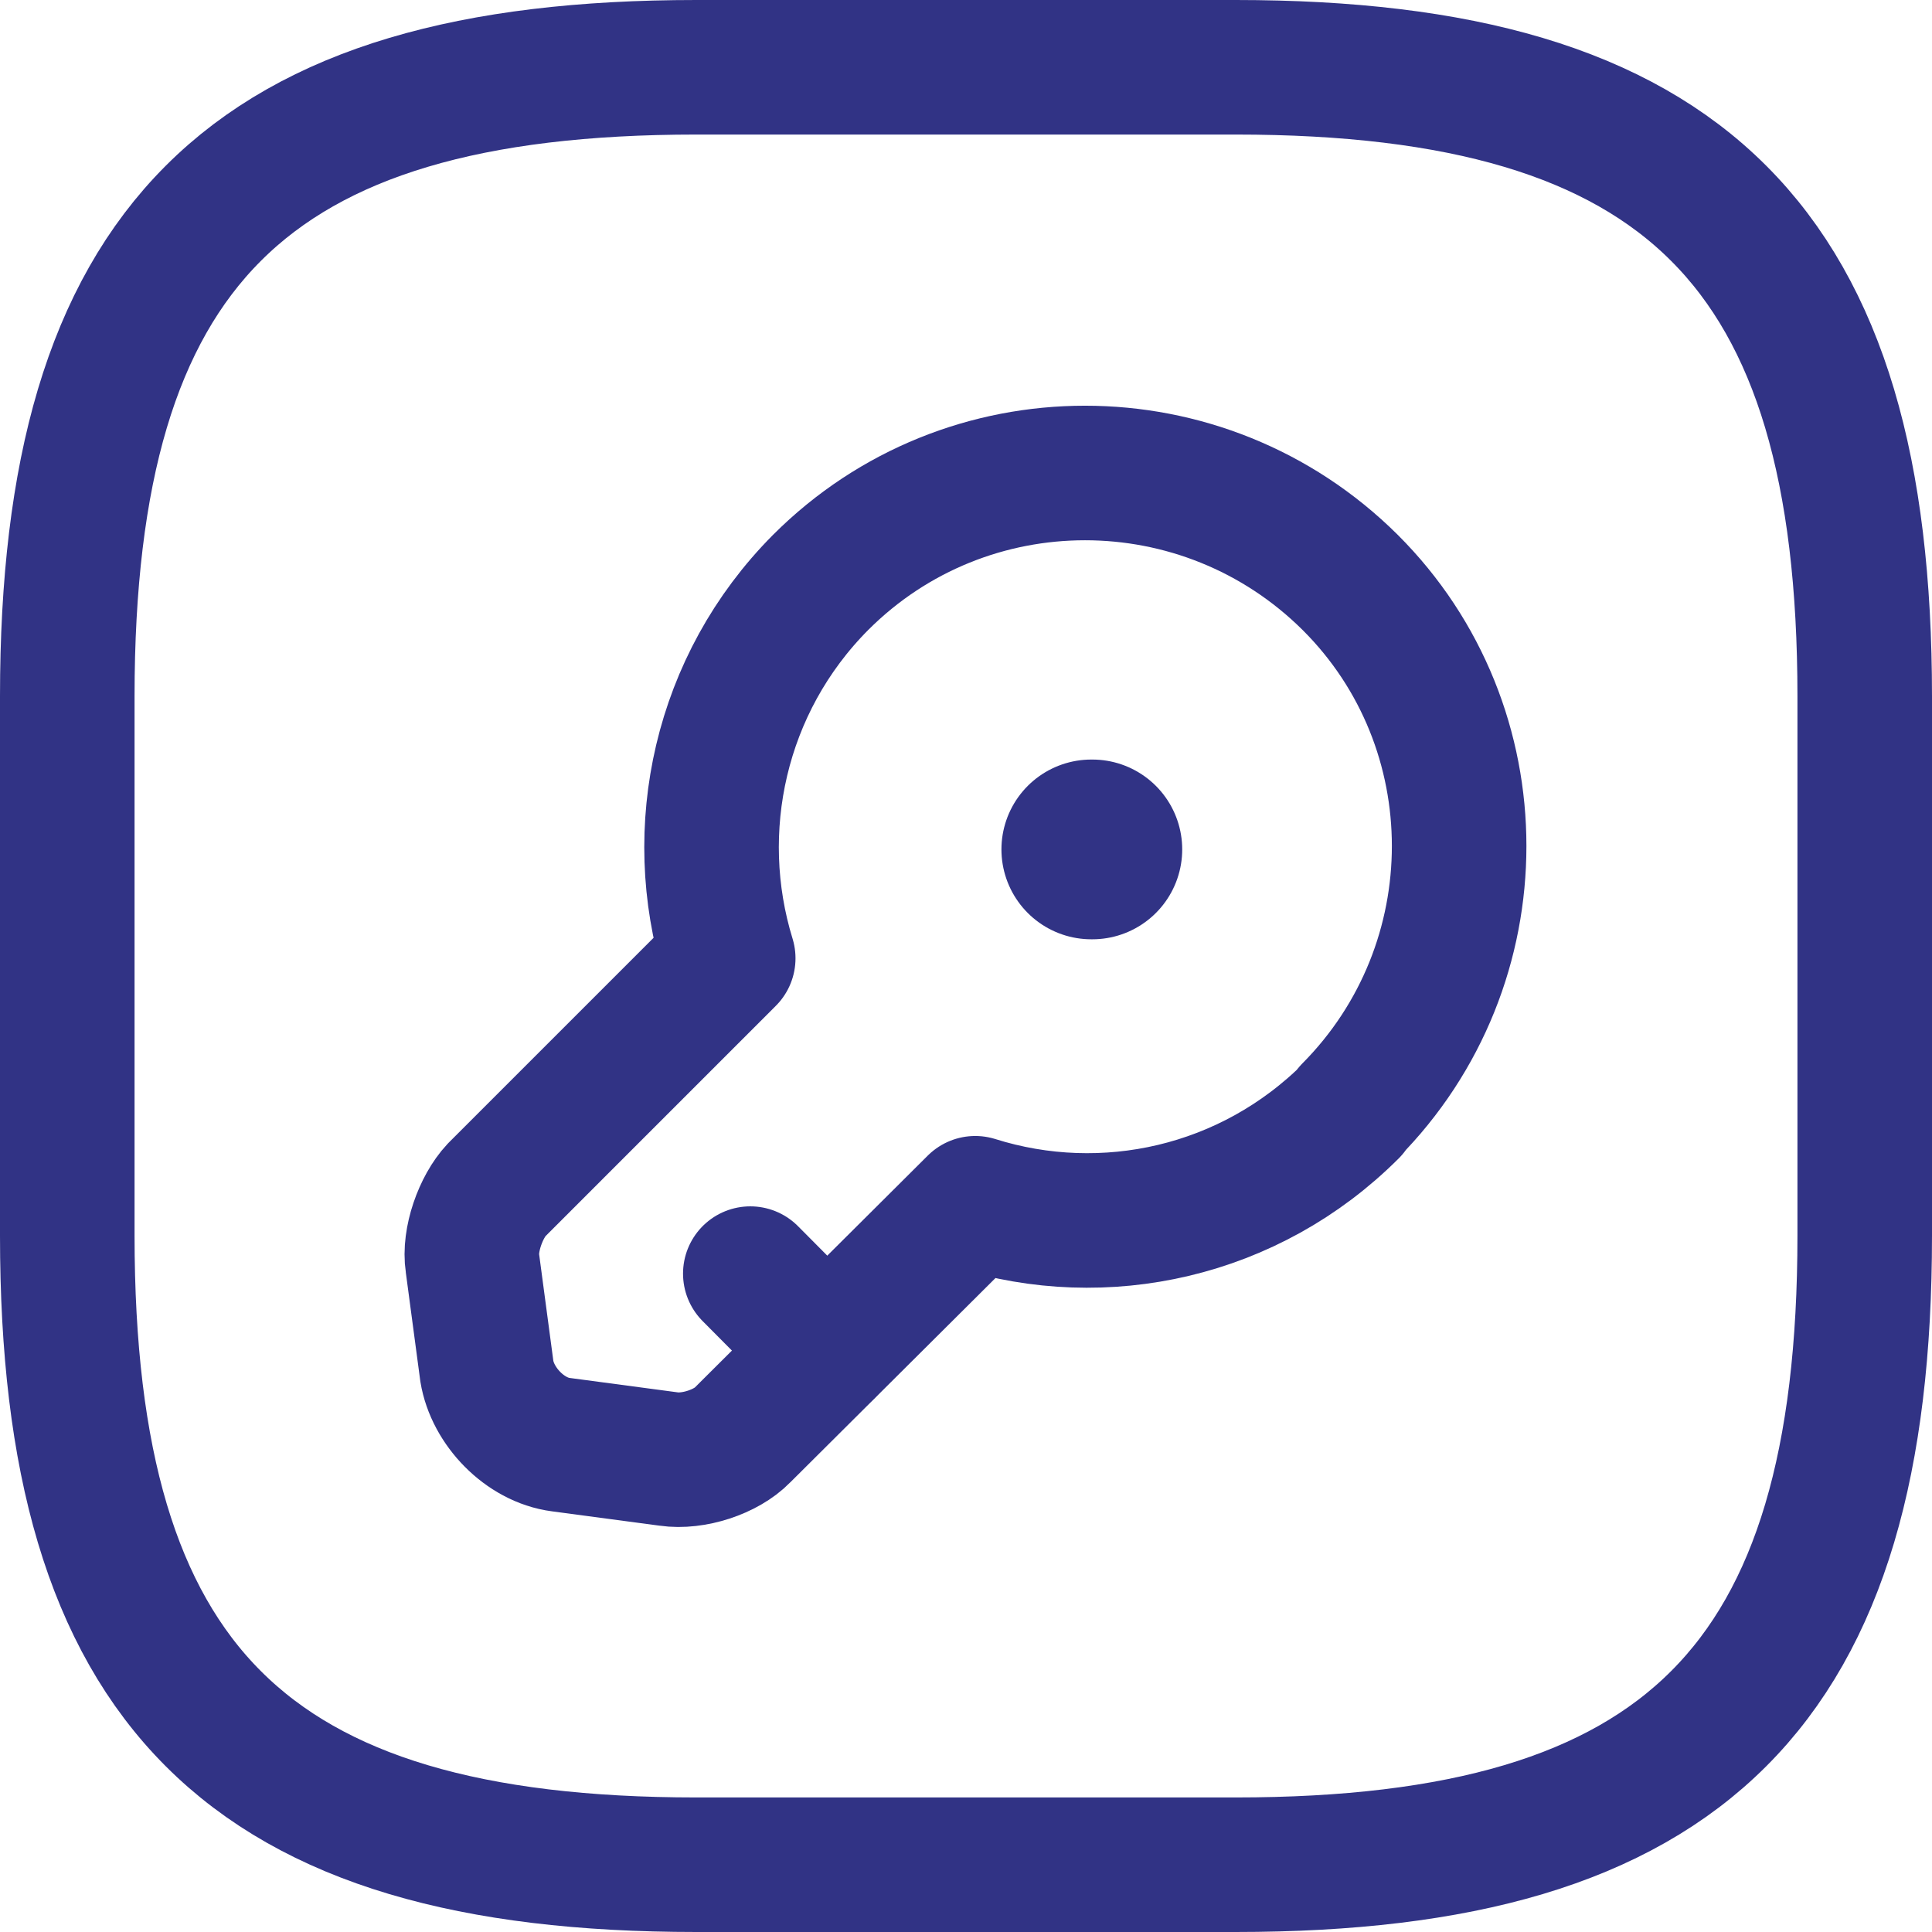
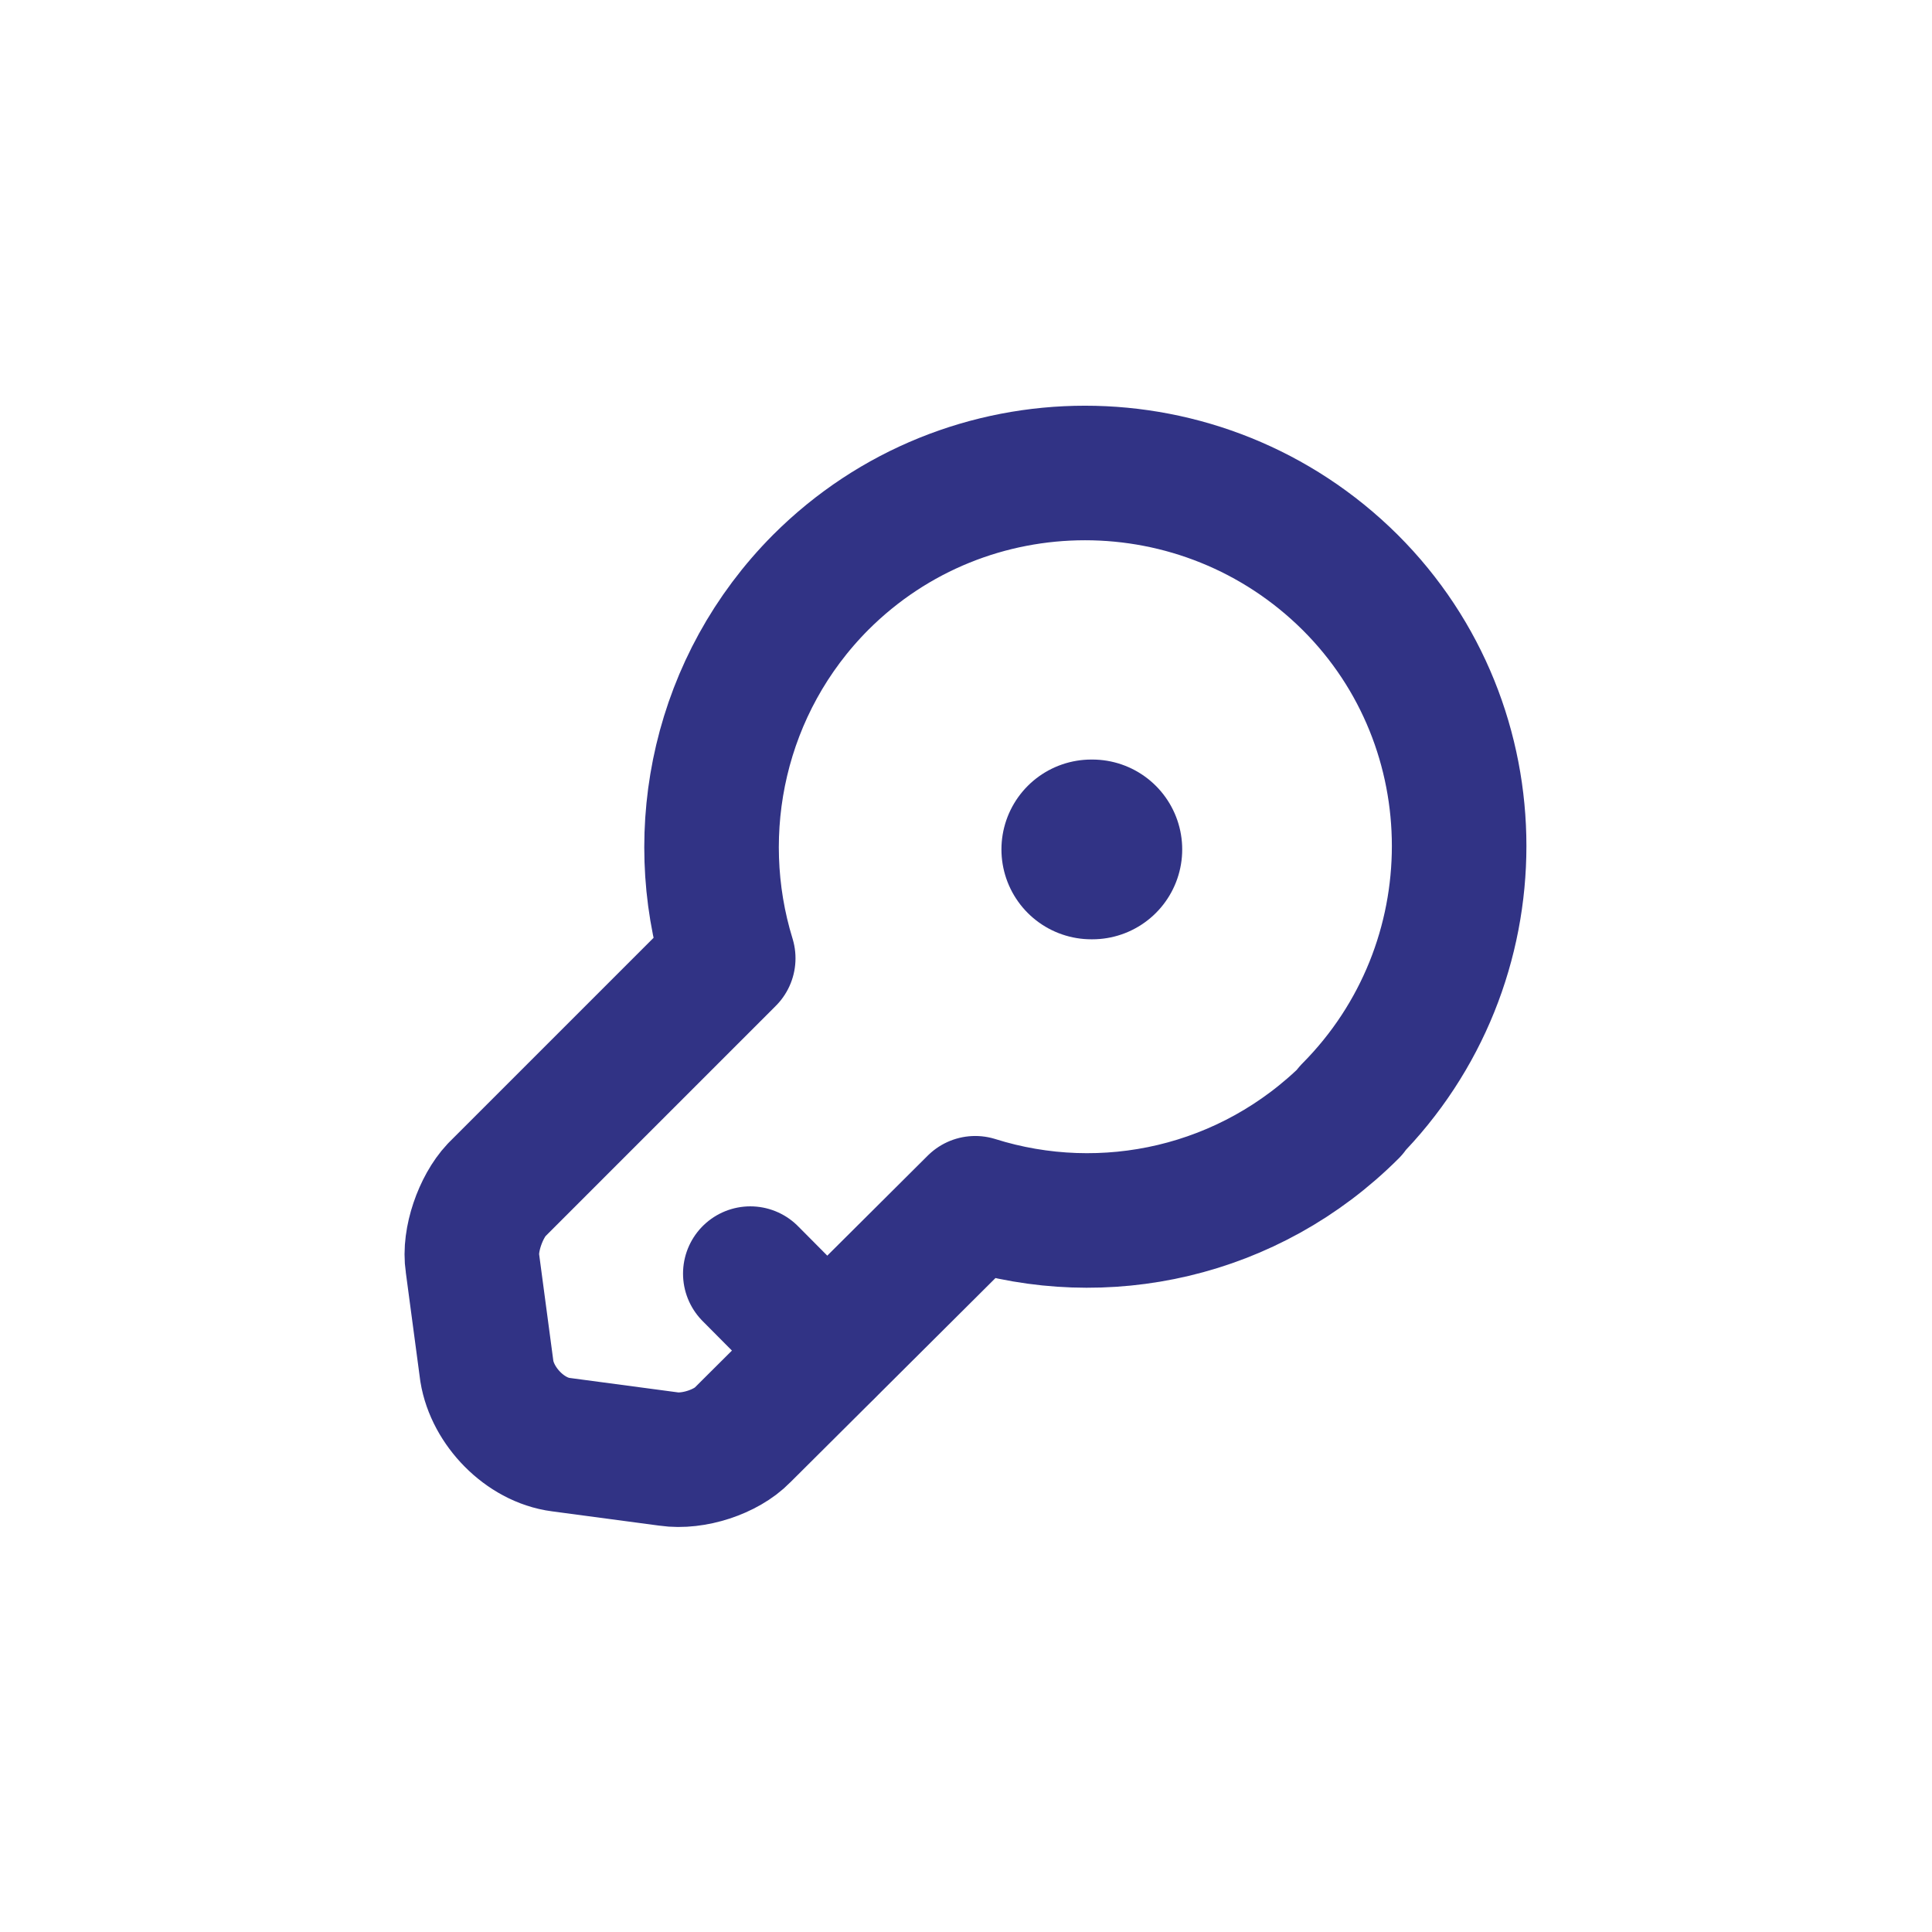
<svg xmlns="http://www.w3.org/2000/svg" id="Layer_2" data-name="Layer 2" viewBox="0 0 37.62 37.62">
  <defs>
    <style>      .cls-1 {        stroke-width: 2.62px;      }      .cls-1, .cls-2 {        fill: none;        stroke: #313385;        stroke-linecap: round;        stroke-linejoin: round;      }      .cls-2 {        stroke-width: 3.5px;      }    </style>
  </defs>
  <g id="Layer_1-2" data-name="Layer 1">
-     <path class="cls-1" d="m13.56,36.31h10.5c8.75,0,12.25-3.5,12.25-12.25v-10.5c0-8.75-3.5-12.25-12.25-12.25h-10.5C4.81,1.31,1.31,4.81,1.31,13.56v10.5c0,8.75,3.5,12.25,12.25,12.25Z" />
    <path class="cls-1" d="m26.31,21.63c-1.98,1.98-4.81,2.59-7.32,1.8l-4.53,4.51c-.32.33-.96.54-1.44.47l-2.1-.28c-.7-.09-1.33-.75-1.44-1.43l-.28-2.1c-.07-.45.16-1.1.47-1.43l4.51-4.51c-.77-2.5-.17-5.34,1.8-7.32,2.84-2.84,7.45-2.84,10.31,0,2.83,2.82,2.83,7.44,0,10.29Z" />
    <path class="cls-1" d="m16.1,26.3l-1.49-1.5" />
    <path class="cls-2" d="m21.25,16.54h.02" />
  </g>
</svg>